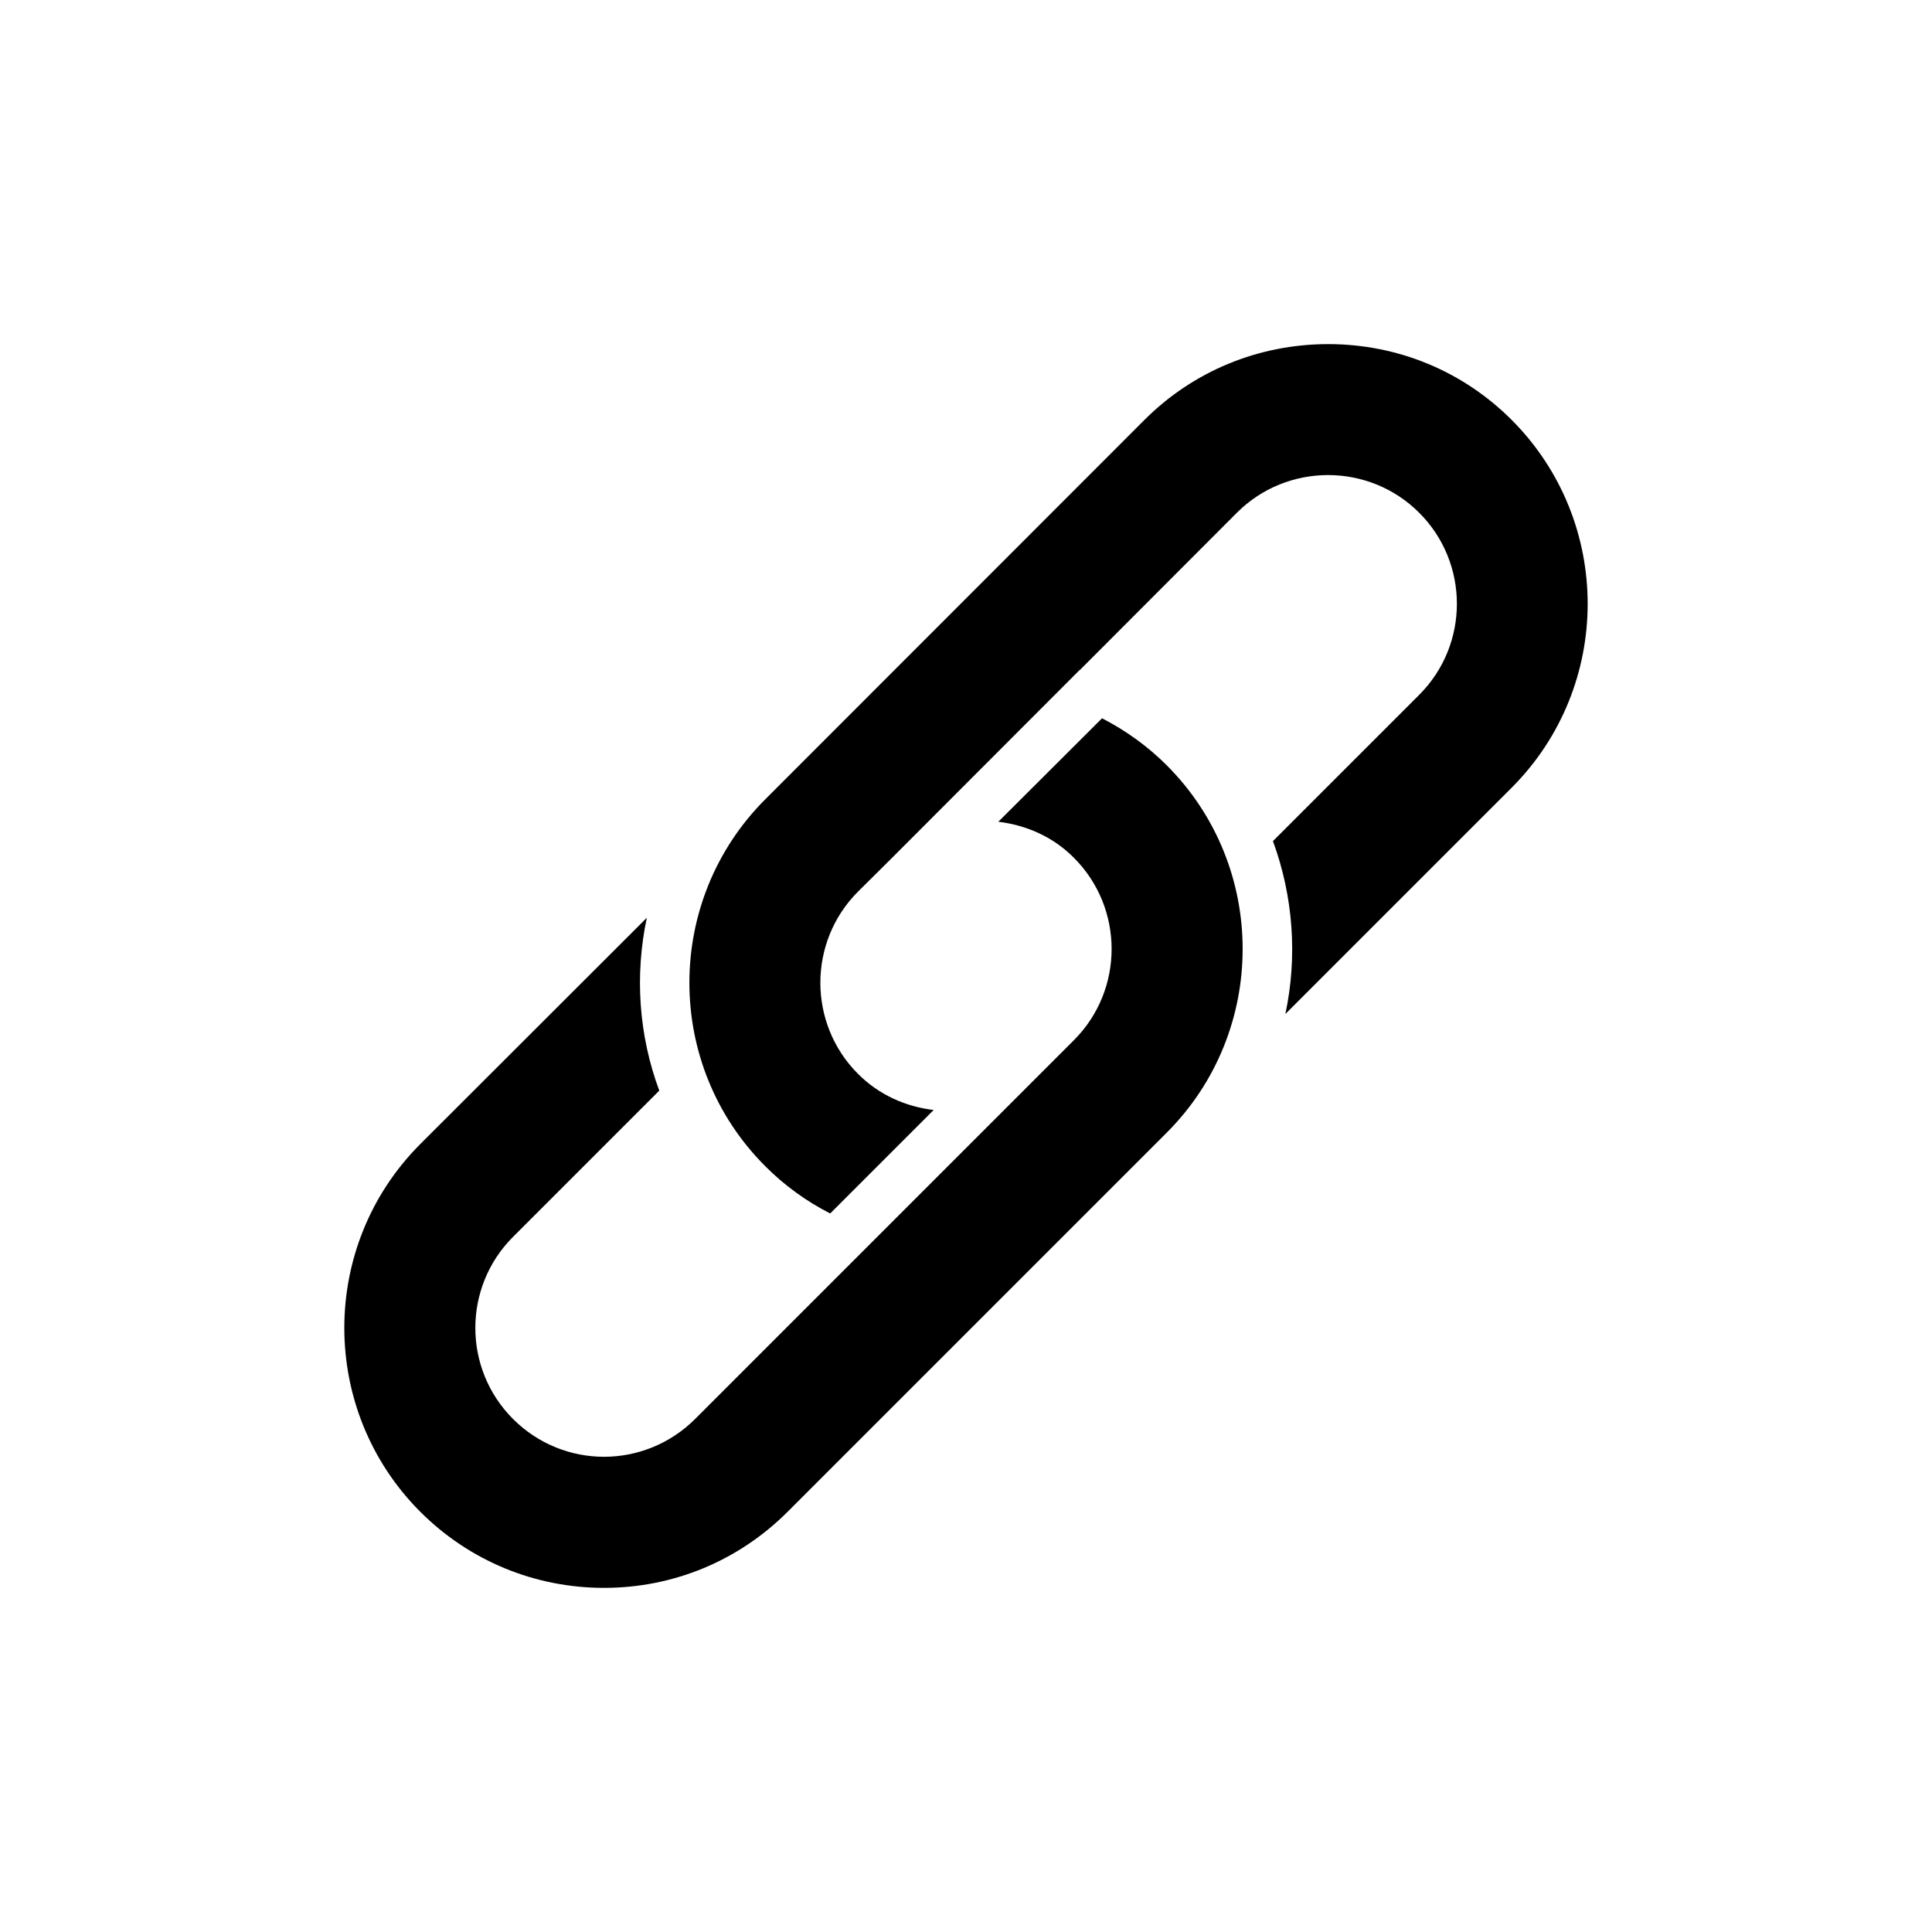
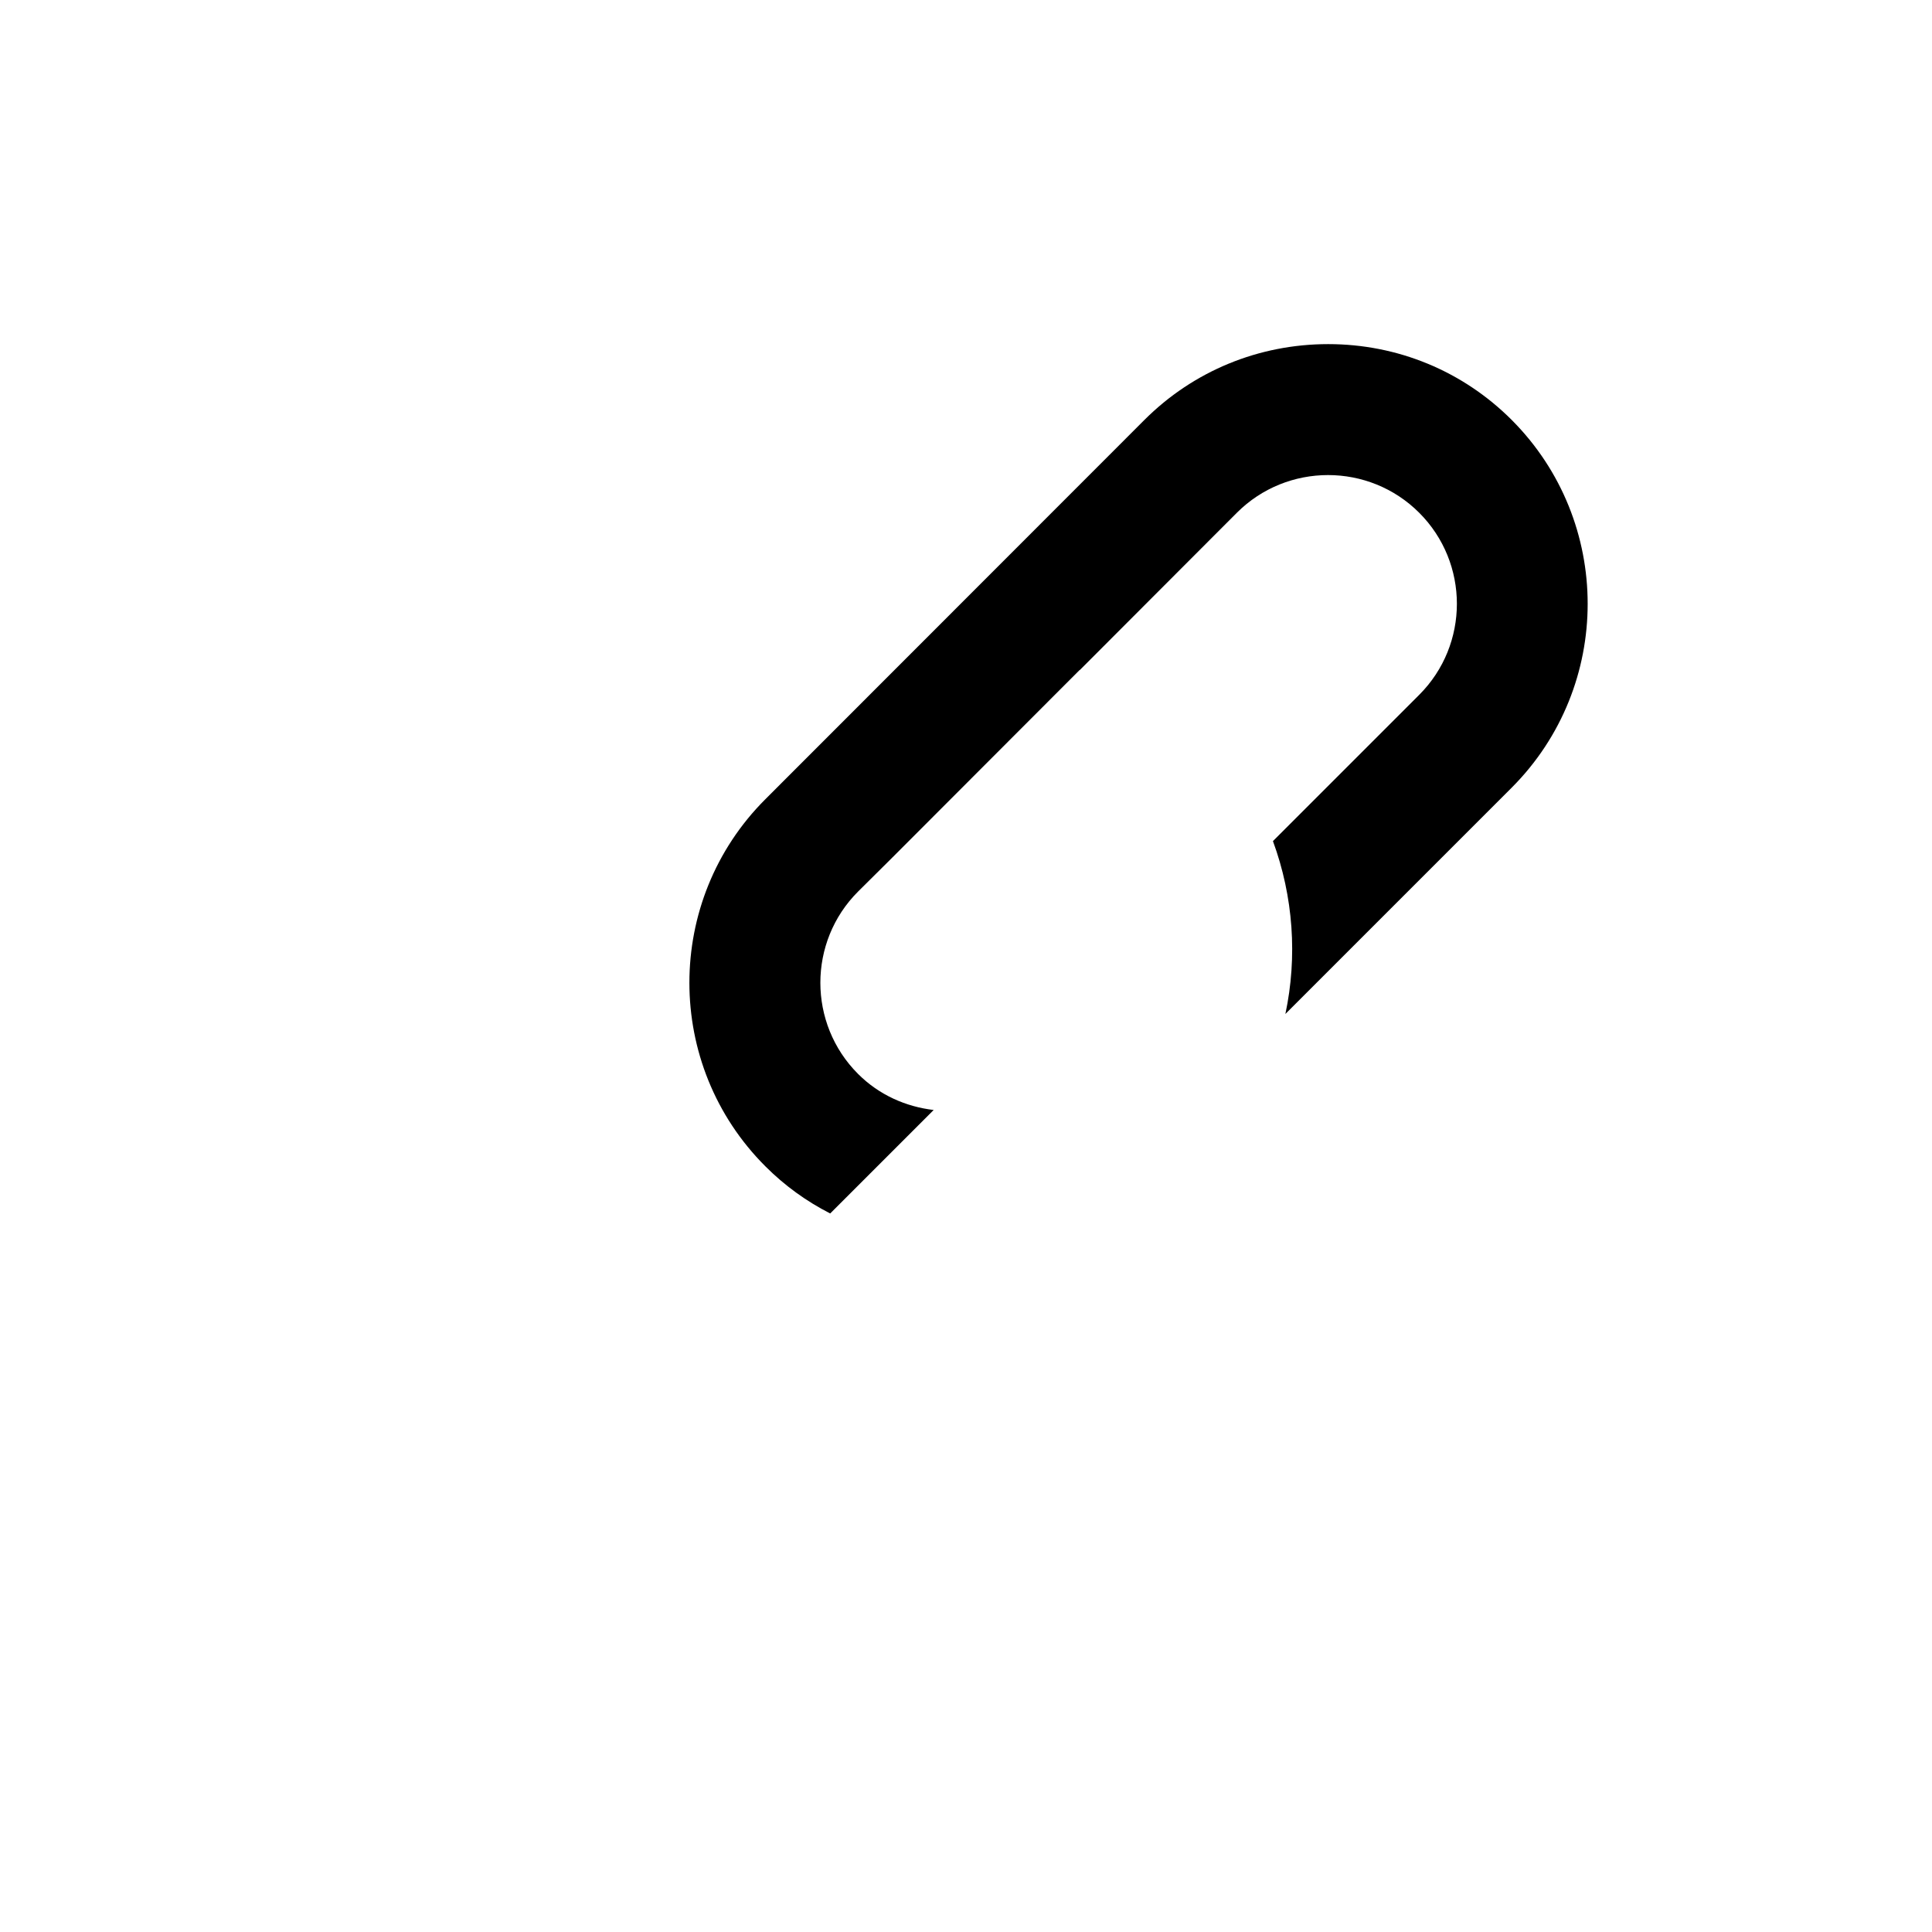
<svg xmlns="http://www.w3.org/2000/svg" fill="#000000" width="800px" height="800px" version="1.1" viewBox="144 144 512 512">
  <g>
-     <path d="m255.37 544.63c12.984 12.984 30.324 20.172 48.715 20.172s35.664-7.188 48.648-20.172l100.46-100.46c26.828-26.828 26.828-70.535 0-97.363-5.074-5.074-10.875-9.23-17.141-12.457l-27.488 27.422c7.582 0.922 14.633 4.086 20.039 9.559 13.316 13.316 13.316 35.004 0 48.32l-100.39 100.39c-6.66 6.656-15.426 10.02-24.129 10.02-8.766 0-17.469-3.363-24.129-10.02-13.316-13.316-13.316-34.938 0-48.254l38.762-38.762c-5.473-14.699-6.527-30.652-3.297-45.816l-60.055 59.988c-26.824 26.898-26.824 70.535 0.004 97.434z" />
    <path d="m544.63 255.3c-12.984-12.984-30.258-20.105-48.648-20.105s-35.73 7.121-48.715 20.105l-100.4 100.46c-26.895 26.828-26.895 70.535 0 97.363 5.074 5.074 10.812 9.23 17.141 12.457l27.422-27.422c-7.316-0.855-14.438-3.953-20.039-9.559-13.316-13.316-13.316-35.004 0-48.32l8.965-8.898v-0.066h0.066l49.703-49.77h0.066l41.594-41.66c13.316-13.316 35.004-13.316 48.32 0 13.316 13.316 13.316 34.938 0 48.254l-38.762 38.762c5.406 14.699 6.527 30.652 3.297 45.816l59.988-59.988c26.828-26.895 26.828-70.535 0-97.43z" />
  </g>
</svg>